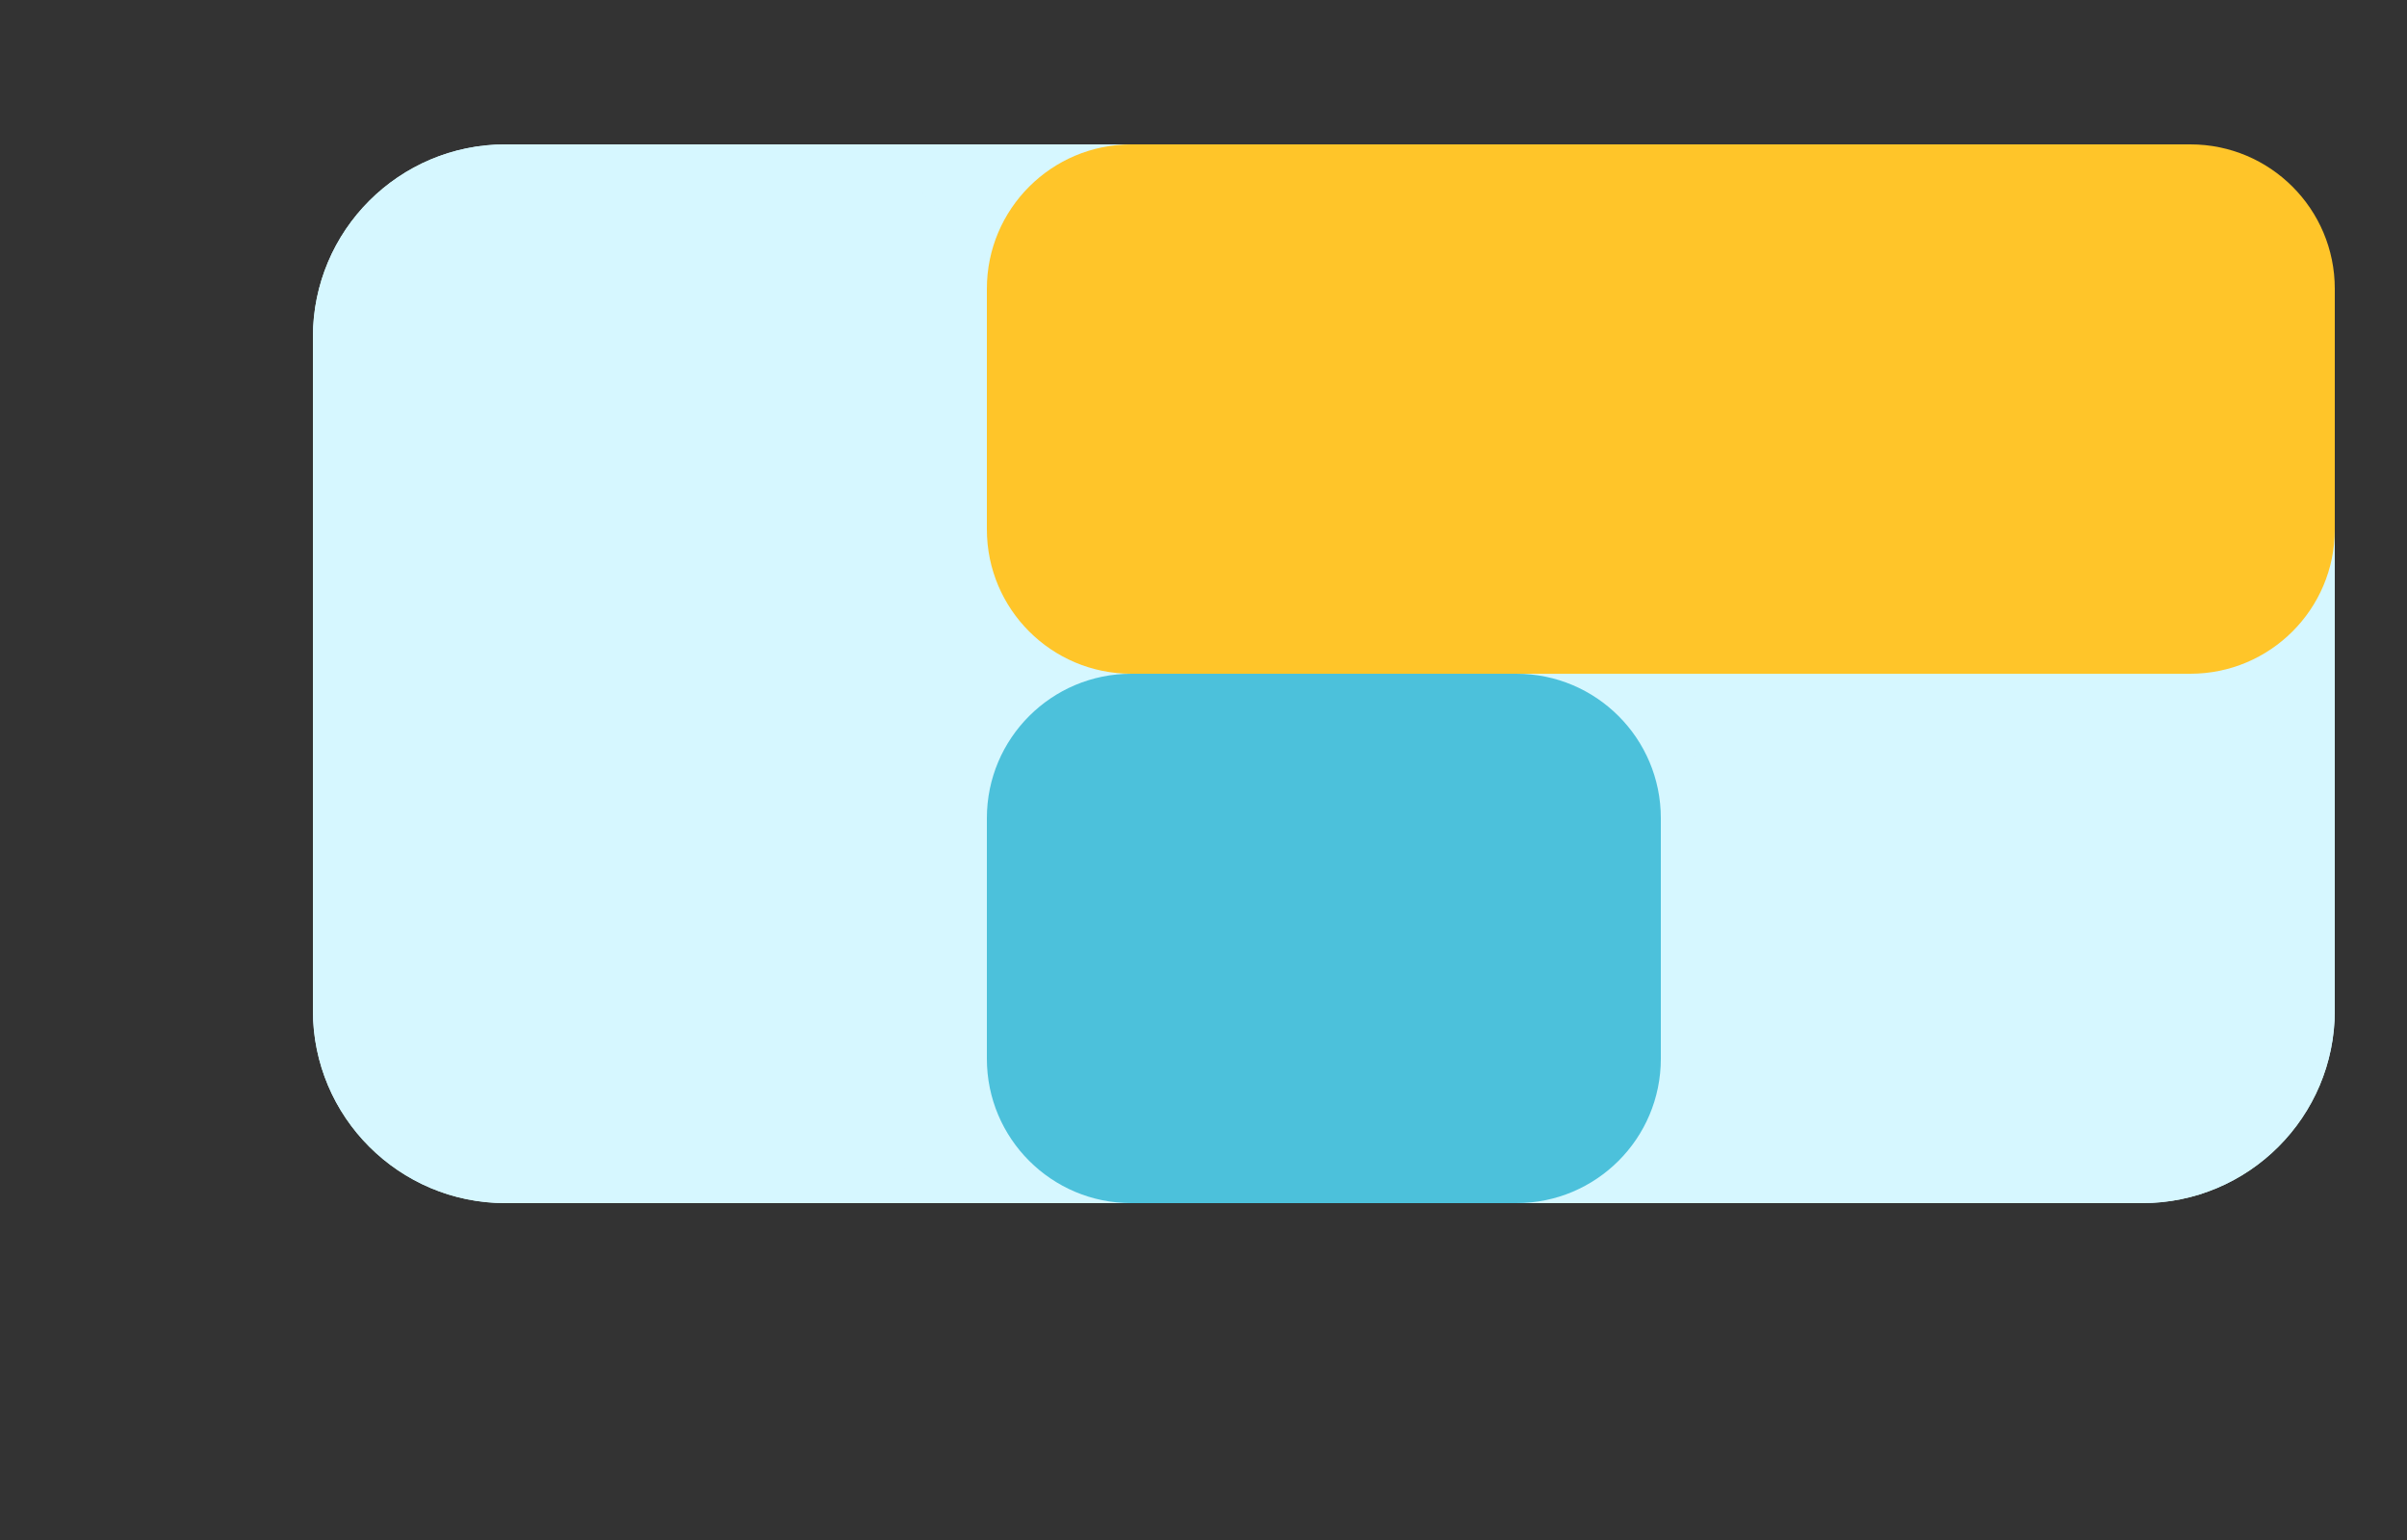
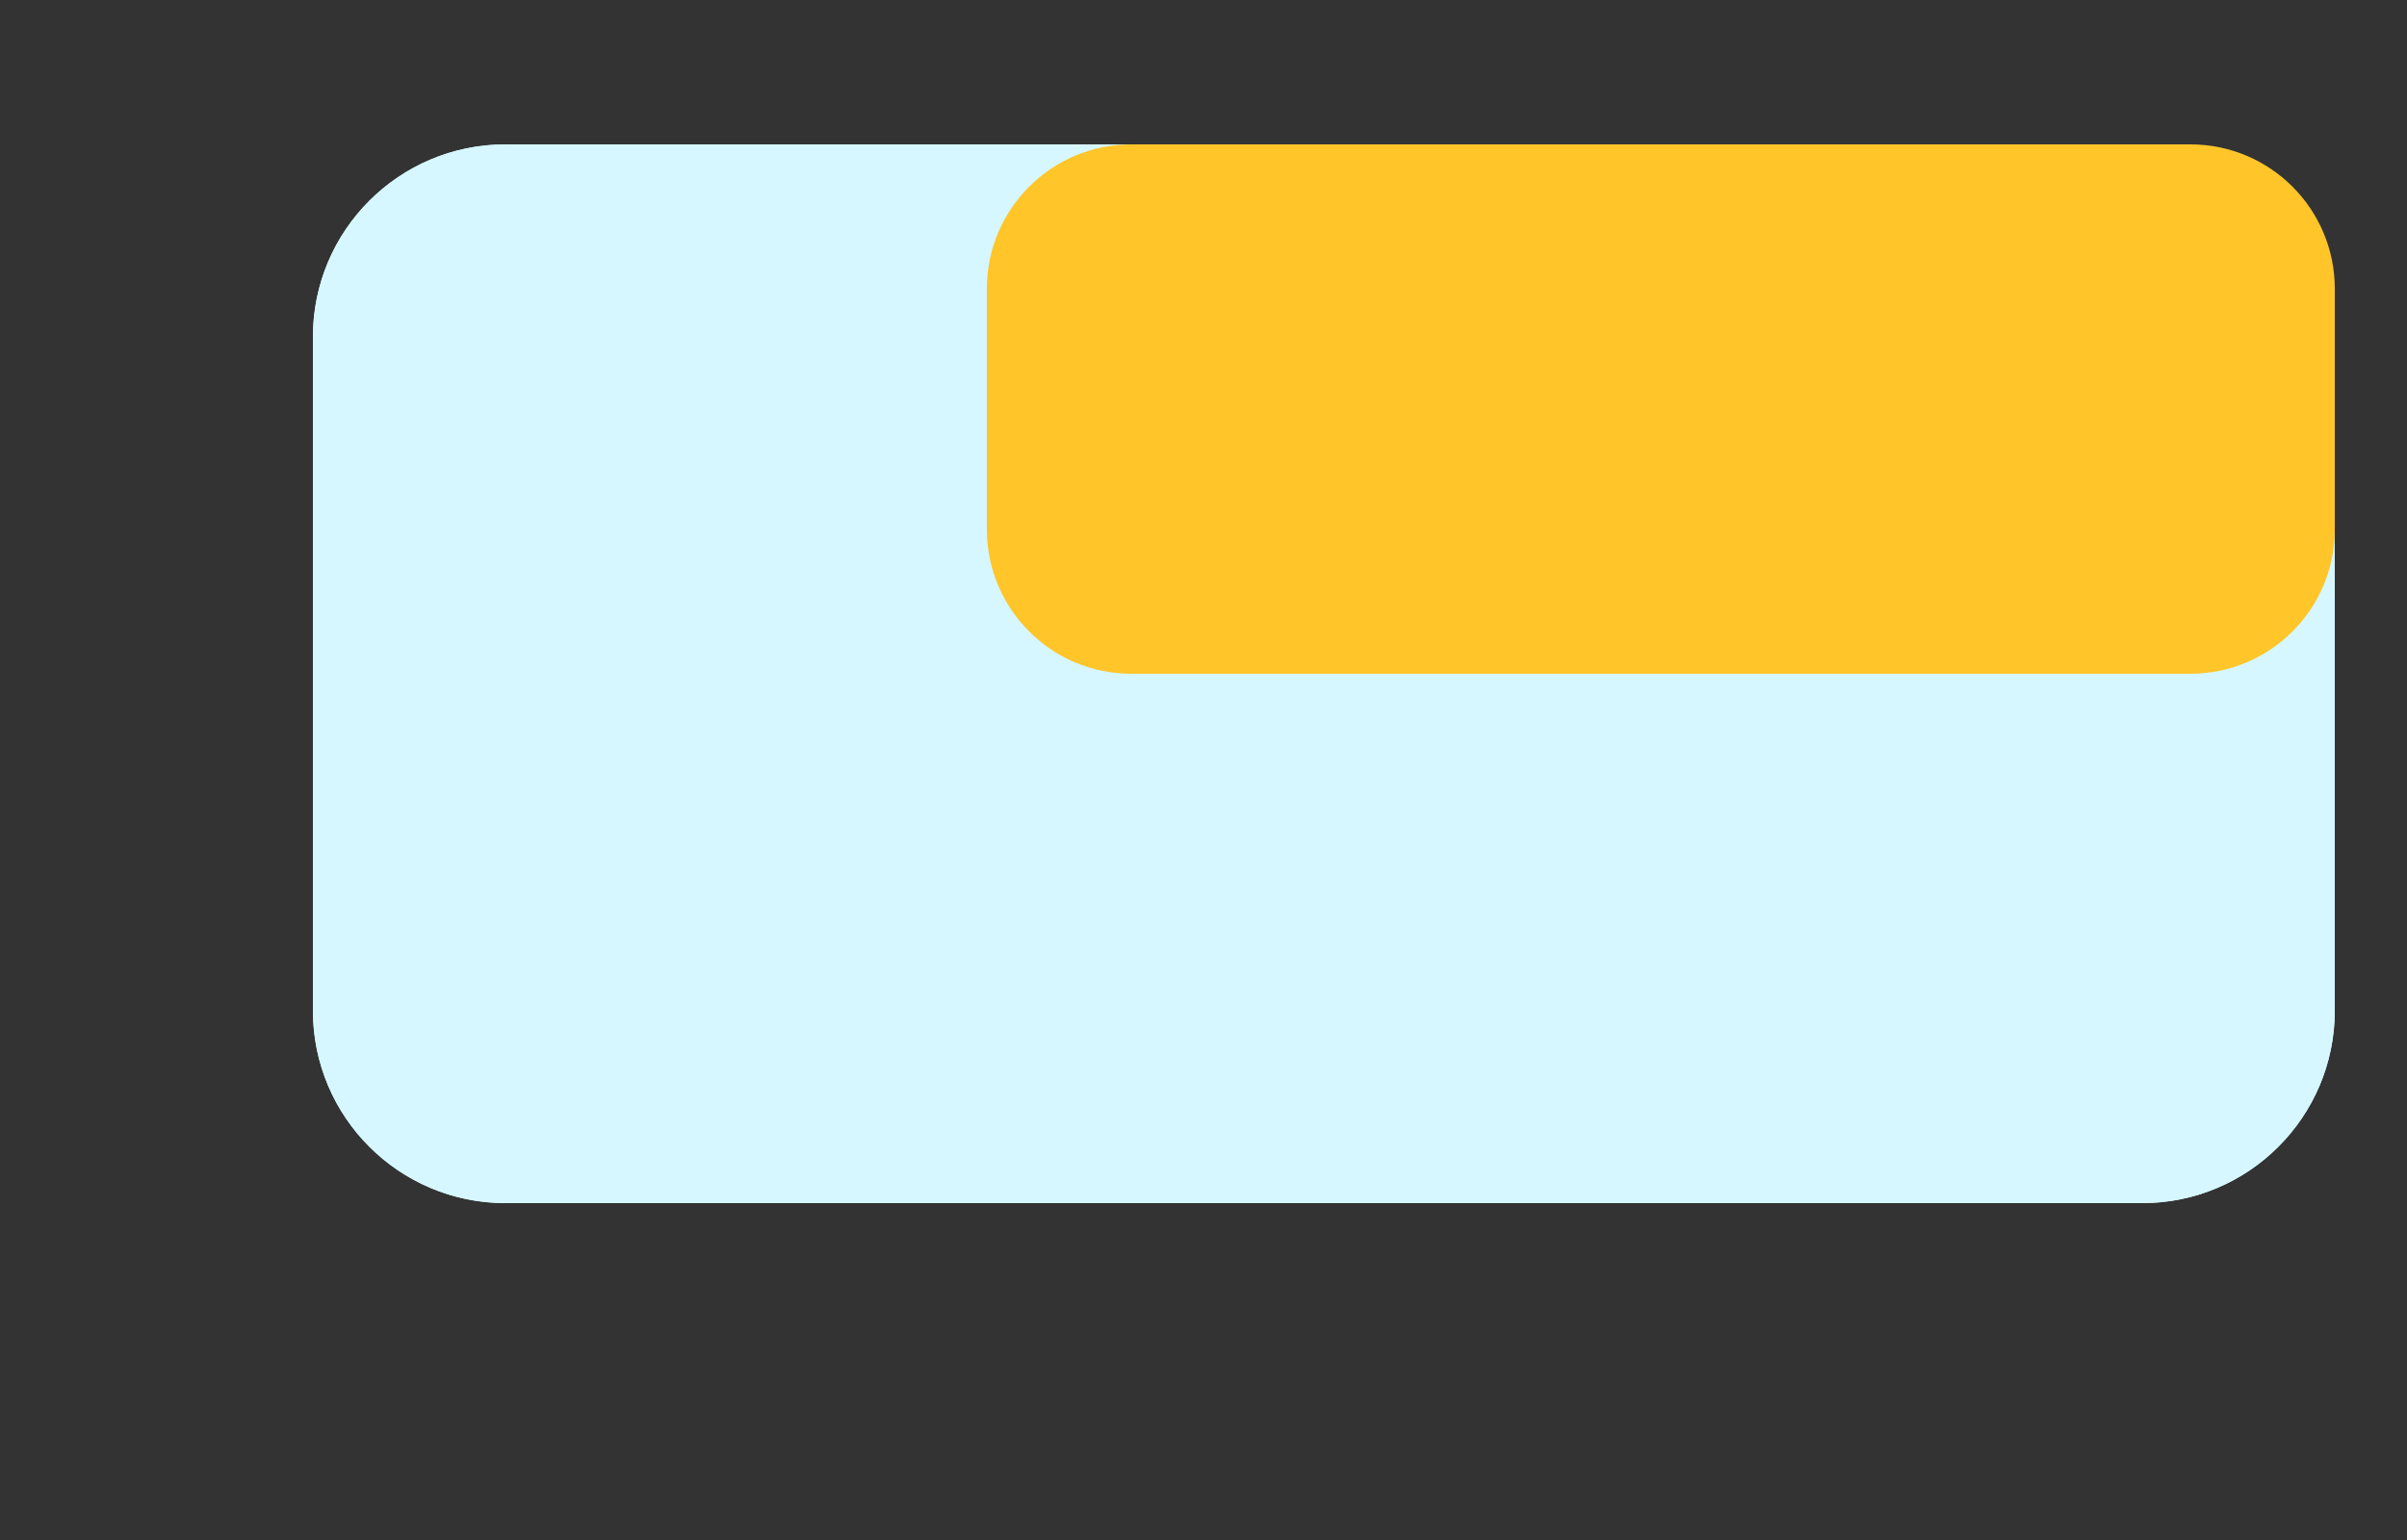
<svg xmlns="http://www.w3.org/2000/svg" width="50" height="32" viewBox="0 0 50 32" fill="none">
  <rect x="0" y="0" width="50" height="32" fill="#333333" stroke="none" />
  <path d="M6.5 7C6.5 4.791 8.291 3 10.5 3H44.5C46.709 3 48.5 4.791 48.5 7V21C48.5 23.209 46.709 25 44.5 25H10.5C8.291 25 6.5 23.209 6.5 21V7Z" fill="#D6F7FF" />
-   <path d="M20.5 17C20.5 15.343 21.843 14 23.5 14H31.5C33.157 14 34.5 15.343 34.5 17V22C34.5 23.657 33.157 25 31.5 25H23.5C21.843 25 20.5 23.657 20.5 22V17Z" fill="#4CC1DB" />
  <path d="M34.5 18C34.5 15.791 36.291 14 38.5 14H44.5C46.709 14 48.5 15.791 48.5 18V21C48.5 23.209 46.709 25 44.5 25H38.5C36.291 25 34.5 23.209 34.5 21V18Z" fill="#D6F7FF" />
  <path d="M20.5 21C20.5 23.209 18.709 25 16.5 25L10.5 25C8.291 25 6.5 23.209 6.5 21L6.5 7C6.5 4.791 8.291 3 10.5 3L16.5 3C18.709 3 20.5 4.791 20.5 7L20.5 21Z" fill="#D6F7FF" />
  <path d="M48.5 11C48.5 12.657 47.157 14 45.5 14L23.5 14C21.843 14 20.5 12.657 20.5 11L20.5 6C20.5 4.343 21.843 3 23.5 3L45.5 3C47.157 3 48.5 4.343 48.5 6L48.5 11Z" fill="#FFC529" />
</svg>